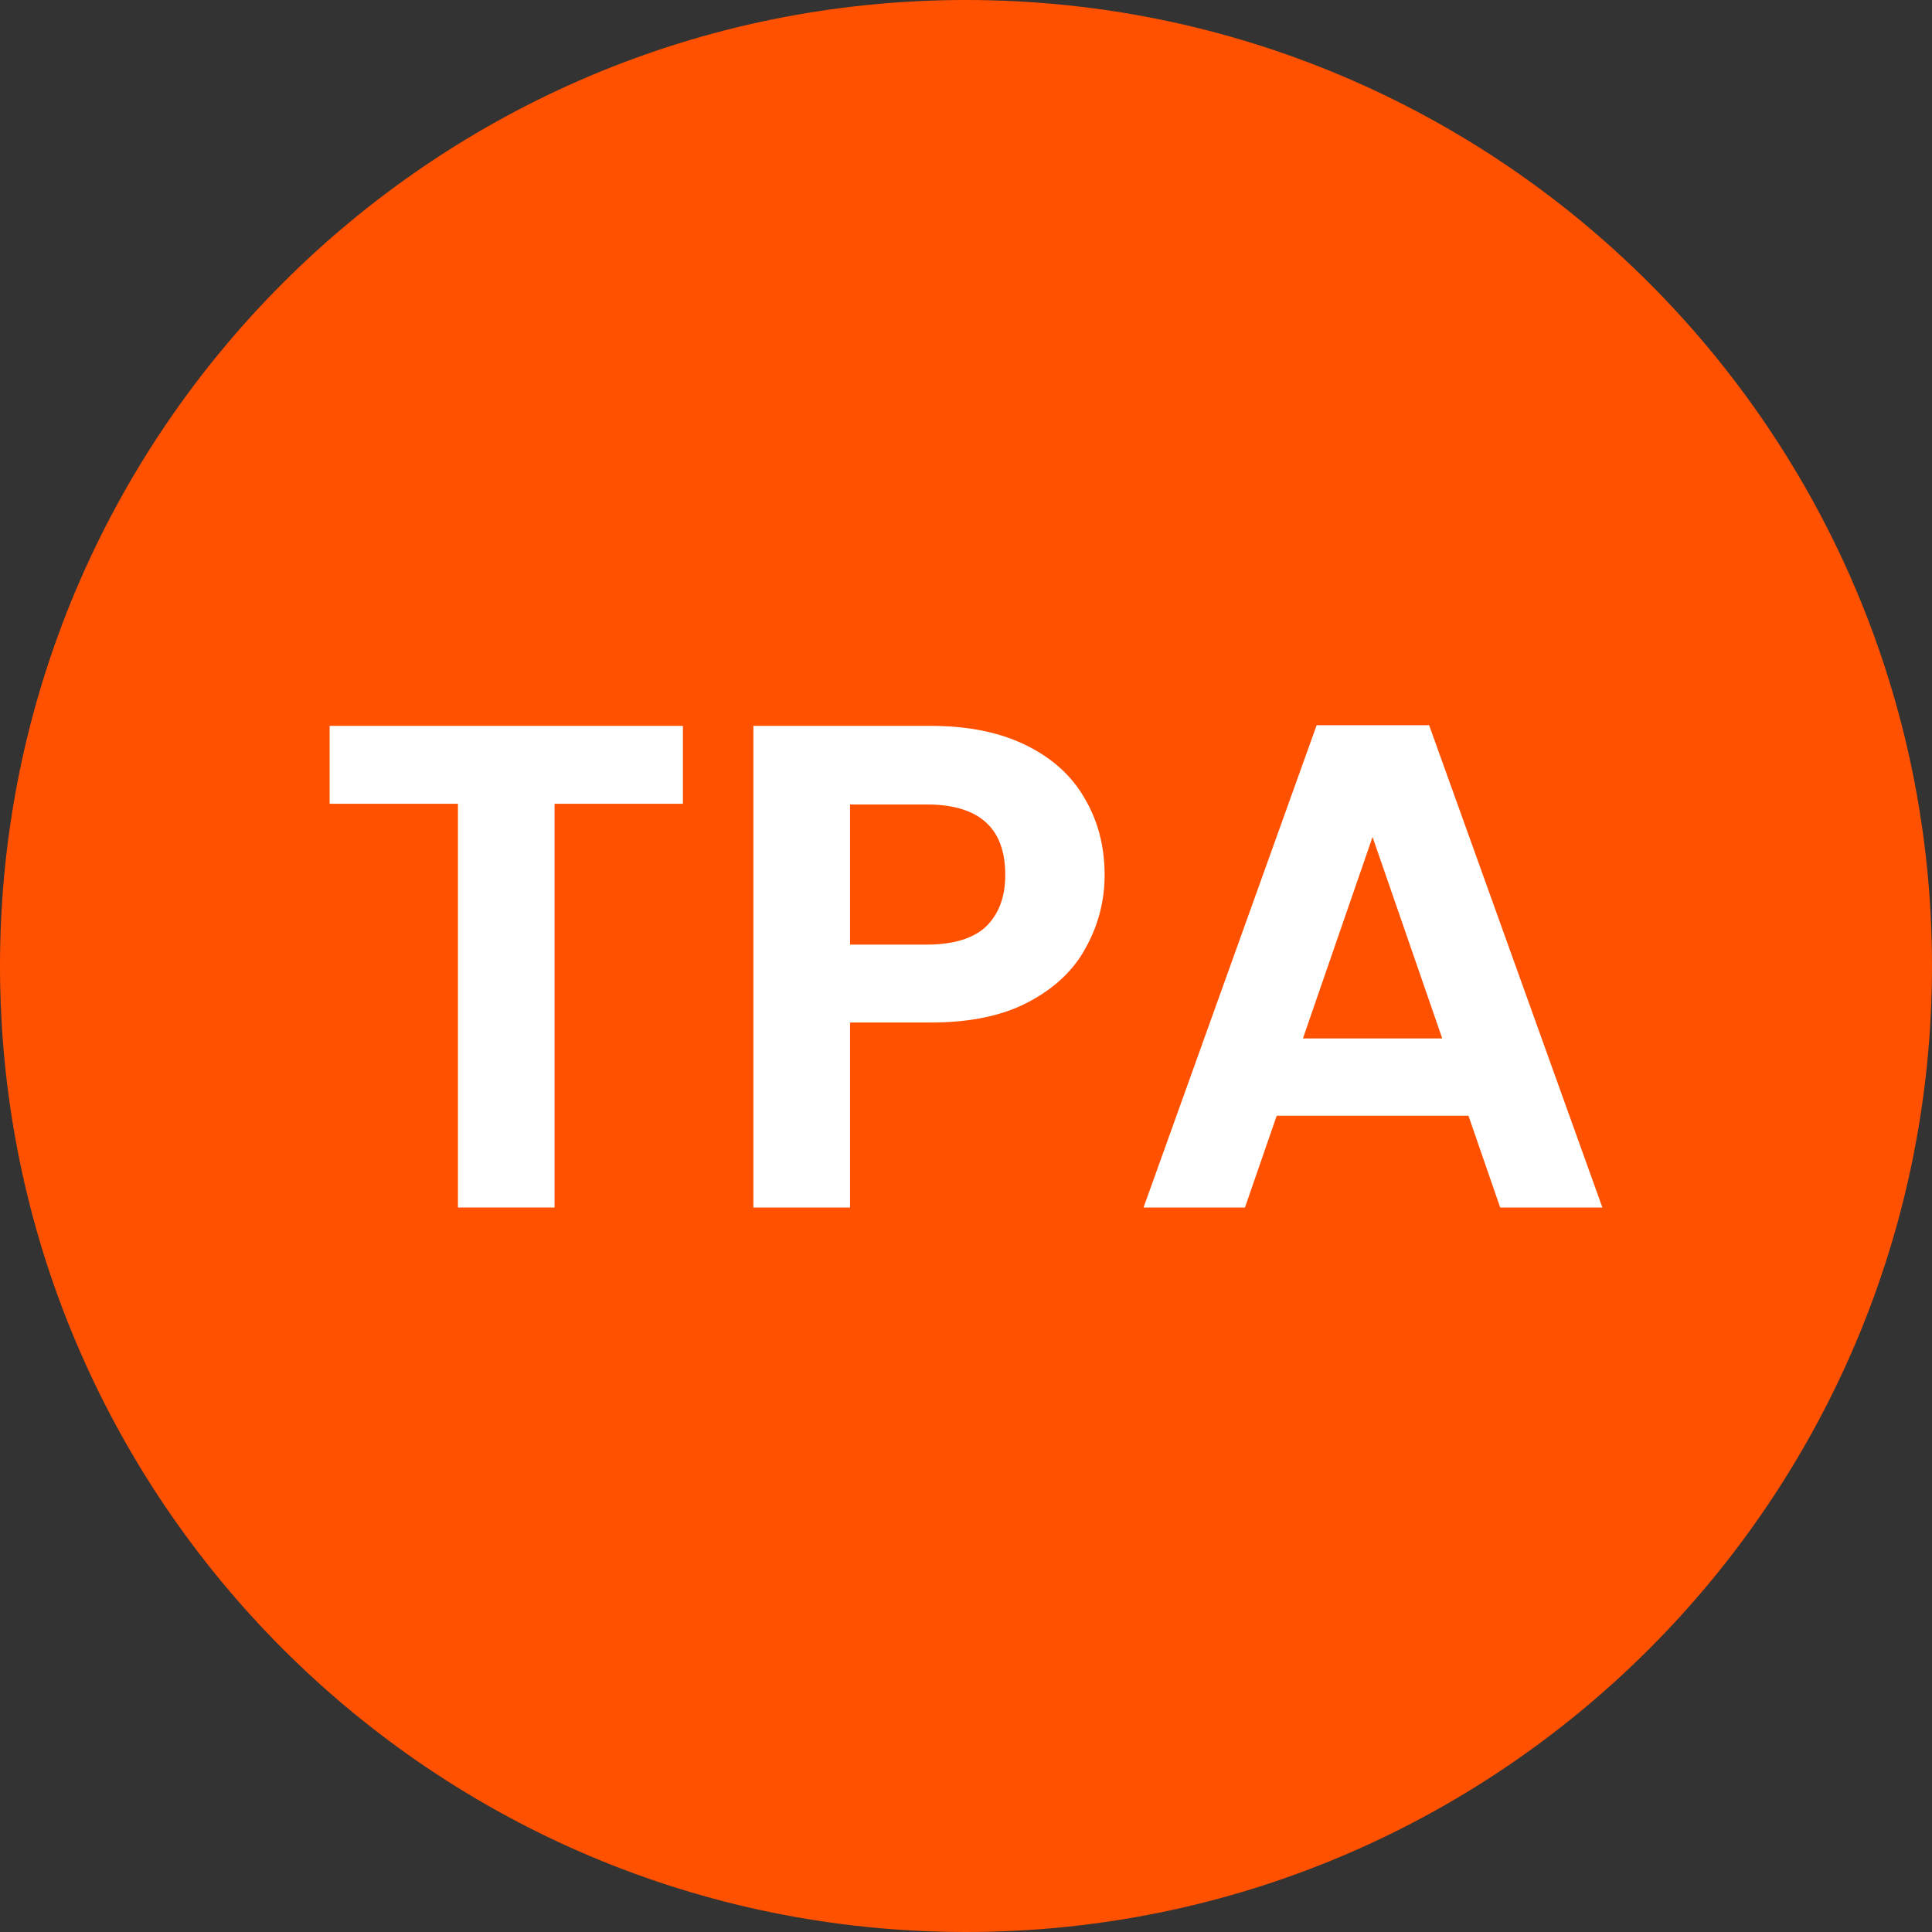
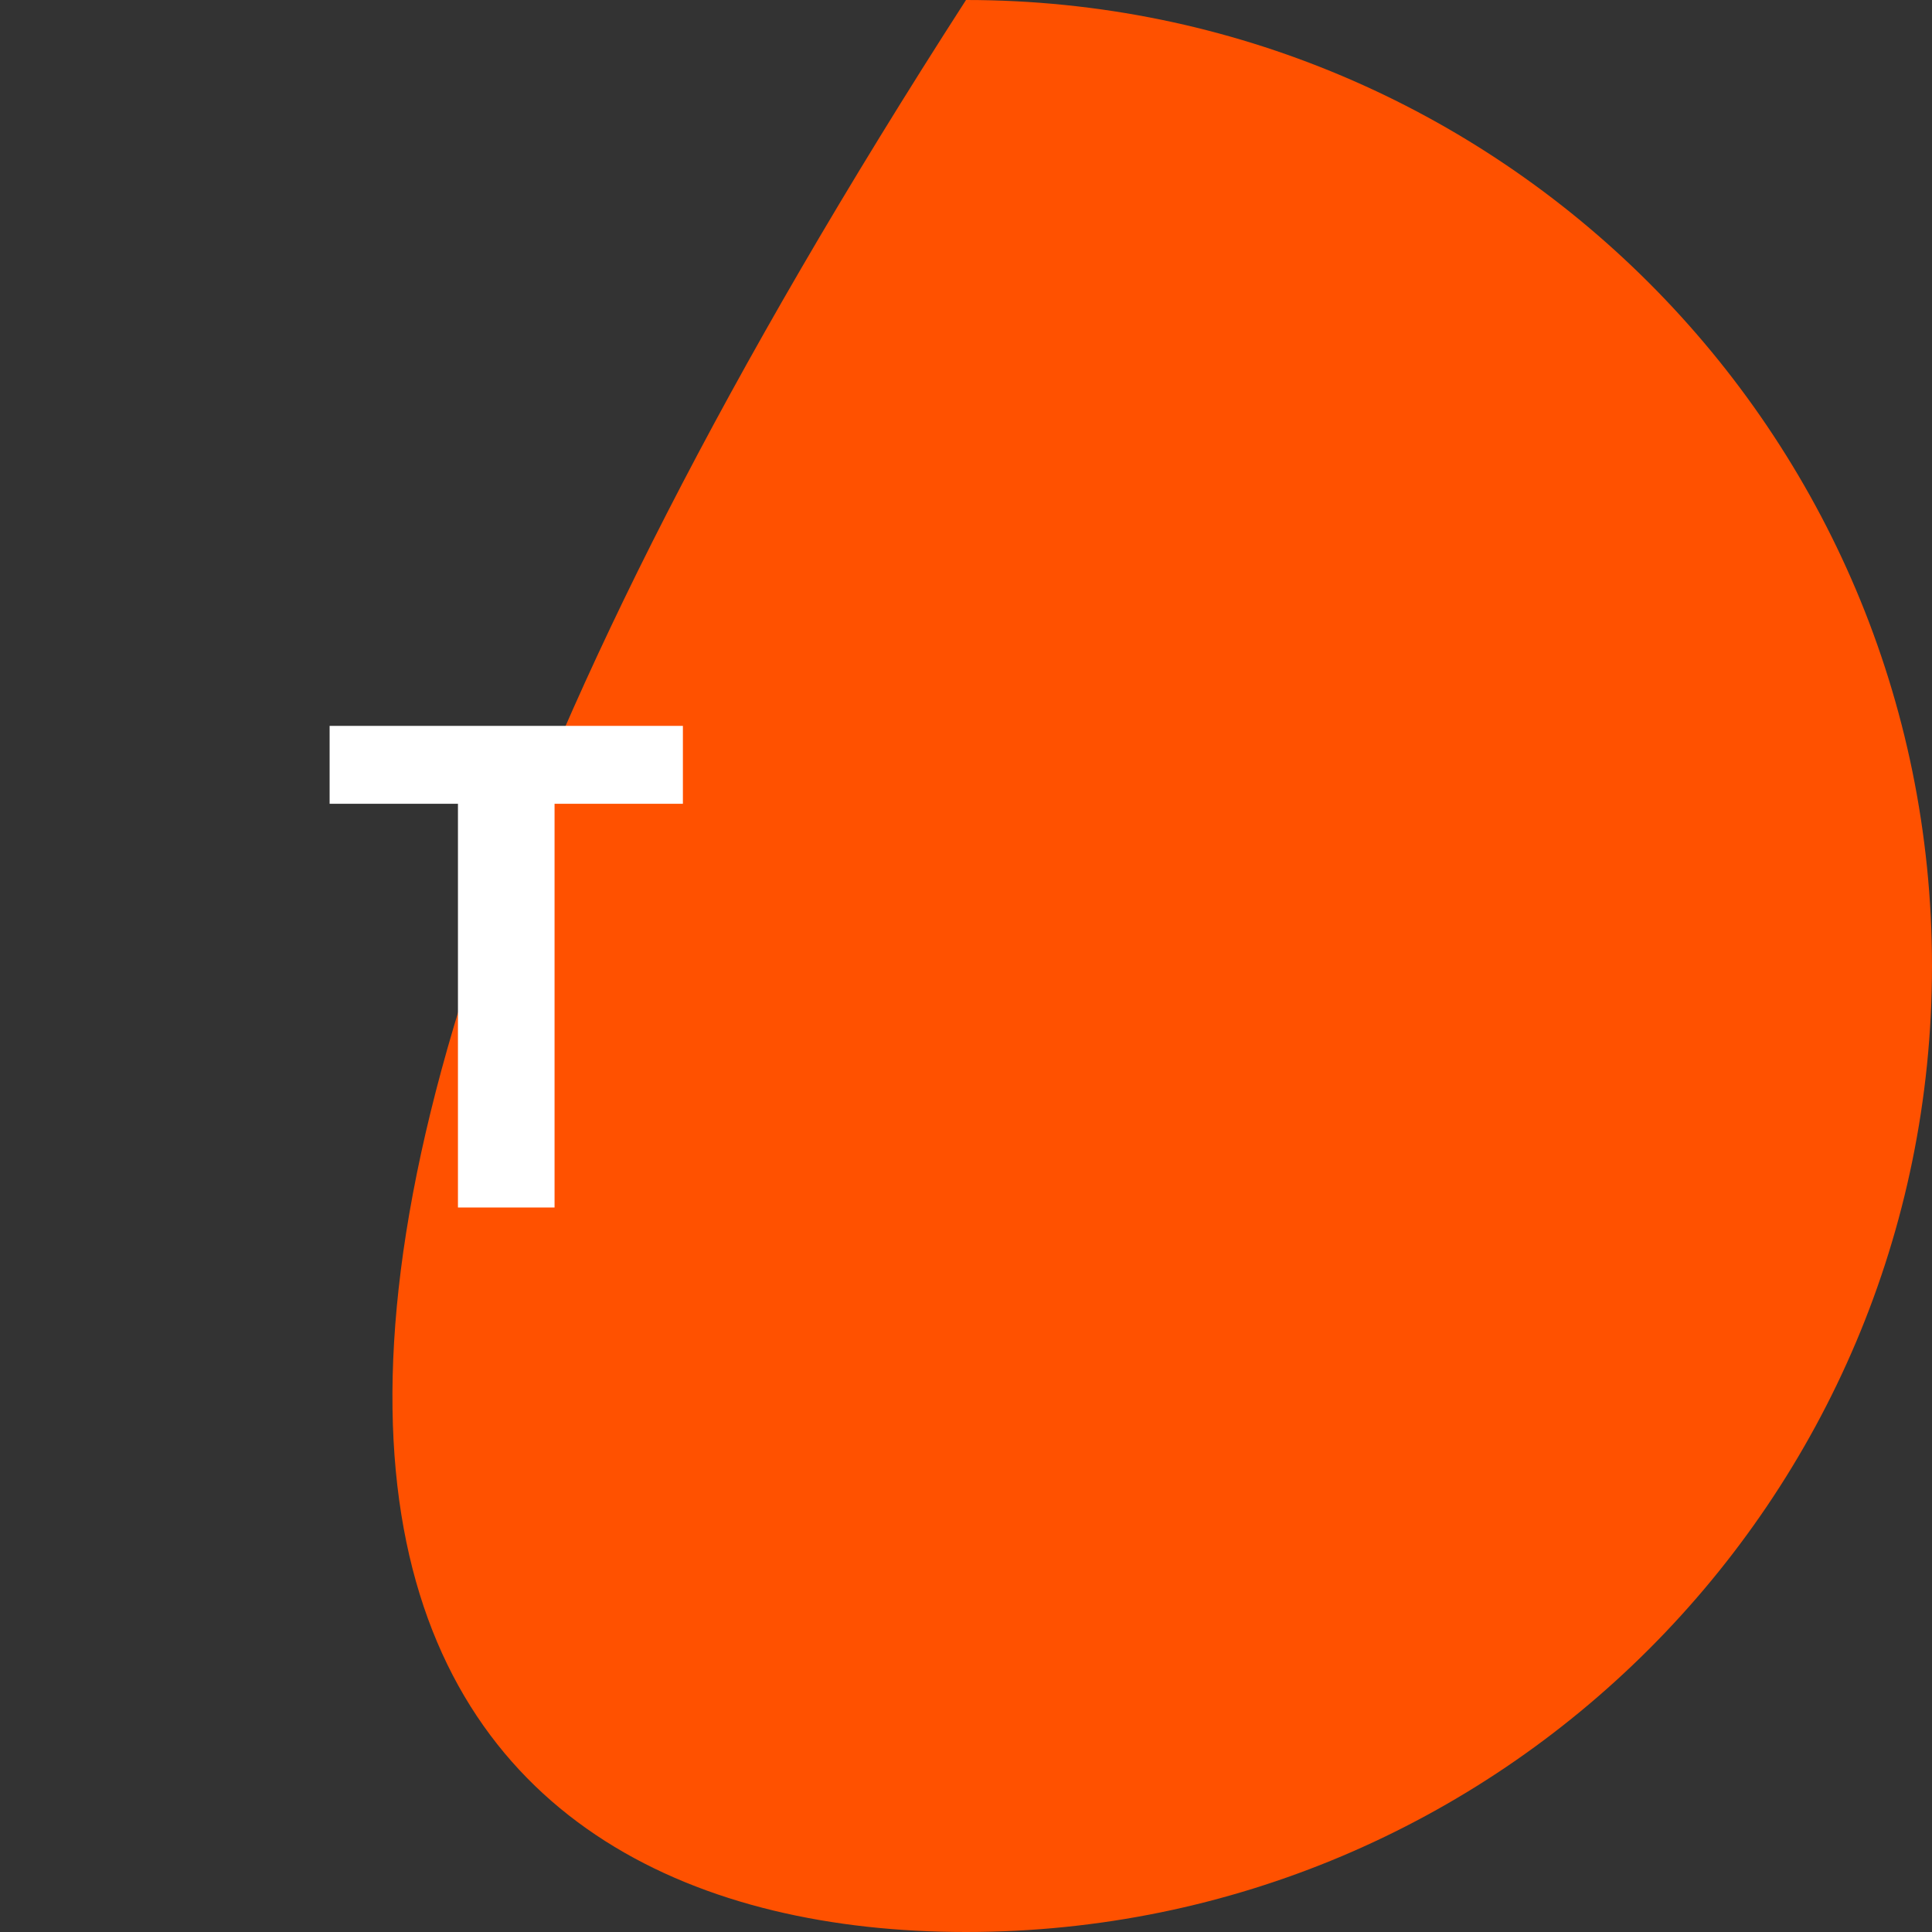
<svg xmlns="http://www.w3.org/2000/svg" width="28" height="28" viewBox="0 0 28 28" fill="none">
  <rect x="0" y="0" width="28" height="28" fill="#333333" stroke="none" />
  <g clip-path="url(#clip0_813_521)">
-     <path d="M28 14C28 6.268 21.732 0 14 0C6.268 0 0 6.268 0 14C0 21.732 6.268 28 14 28C21.732 28 28 21.732 28 14Z" fill="#FF5100" />
-     <path d="M21.282 16.17H18.503L18.043 17.5H16.573L19.082 10.51H20.712L23.223 17.5H21.742L21.282 16.17ZM20.902 15.05L19.892 12.13L18.883 15.05H20.902Z" fill="white" />
-     <path d="M16.009 12.68C16.009 13.053 15.919 13.403 15.739 13.729C15.565 14.056 15.289 14.319 14.909 14.52C14.535 14.72 14.062 14.819 13.489 14.819H12.319V17.5H10.919V10.52H13.489C14.029 10.52 14.489 10.613 14.869 10.8C15.249 10.986 15.532 11.243 15.719 11.569C15.912 11.896 16.009 12.266 16.009 12.68ZM13.429 13.69C13.815 13.69 14.102 13.603 14.289 13.43C14.475 13.249 14.569 12.999 14.569 12.68C14.569 11.999 14.189 11.659 13.429 11.659H12.319V13.69H13.429Z" fill="white" />
+     <path d="M28 14C28 6.268 21.732 0 14 0C0 21.732 6.268 28 14 28C21.732 28 28 21.732 28 14Z" fill="#FF5100" />
    <path d="M9.897 10.52V11.649H8.037V17.5H6.637V11.649H4.777V10.52H9.897Z" fill="white" />
  </g>
  <defs>
    <clipPath id="clip0_813_521">
      <rect width="28" height="28" fill="white" />
    </clipPath>
  </defs>
</svg>